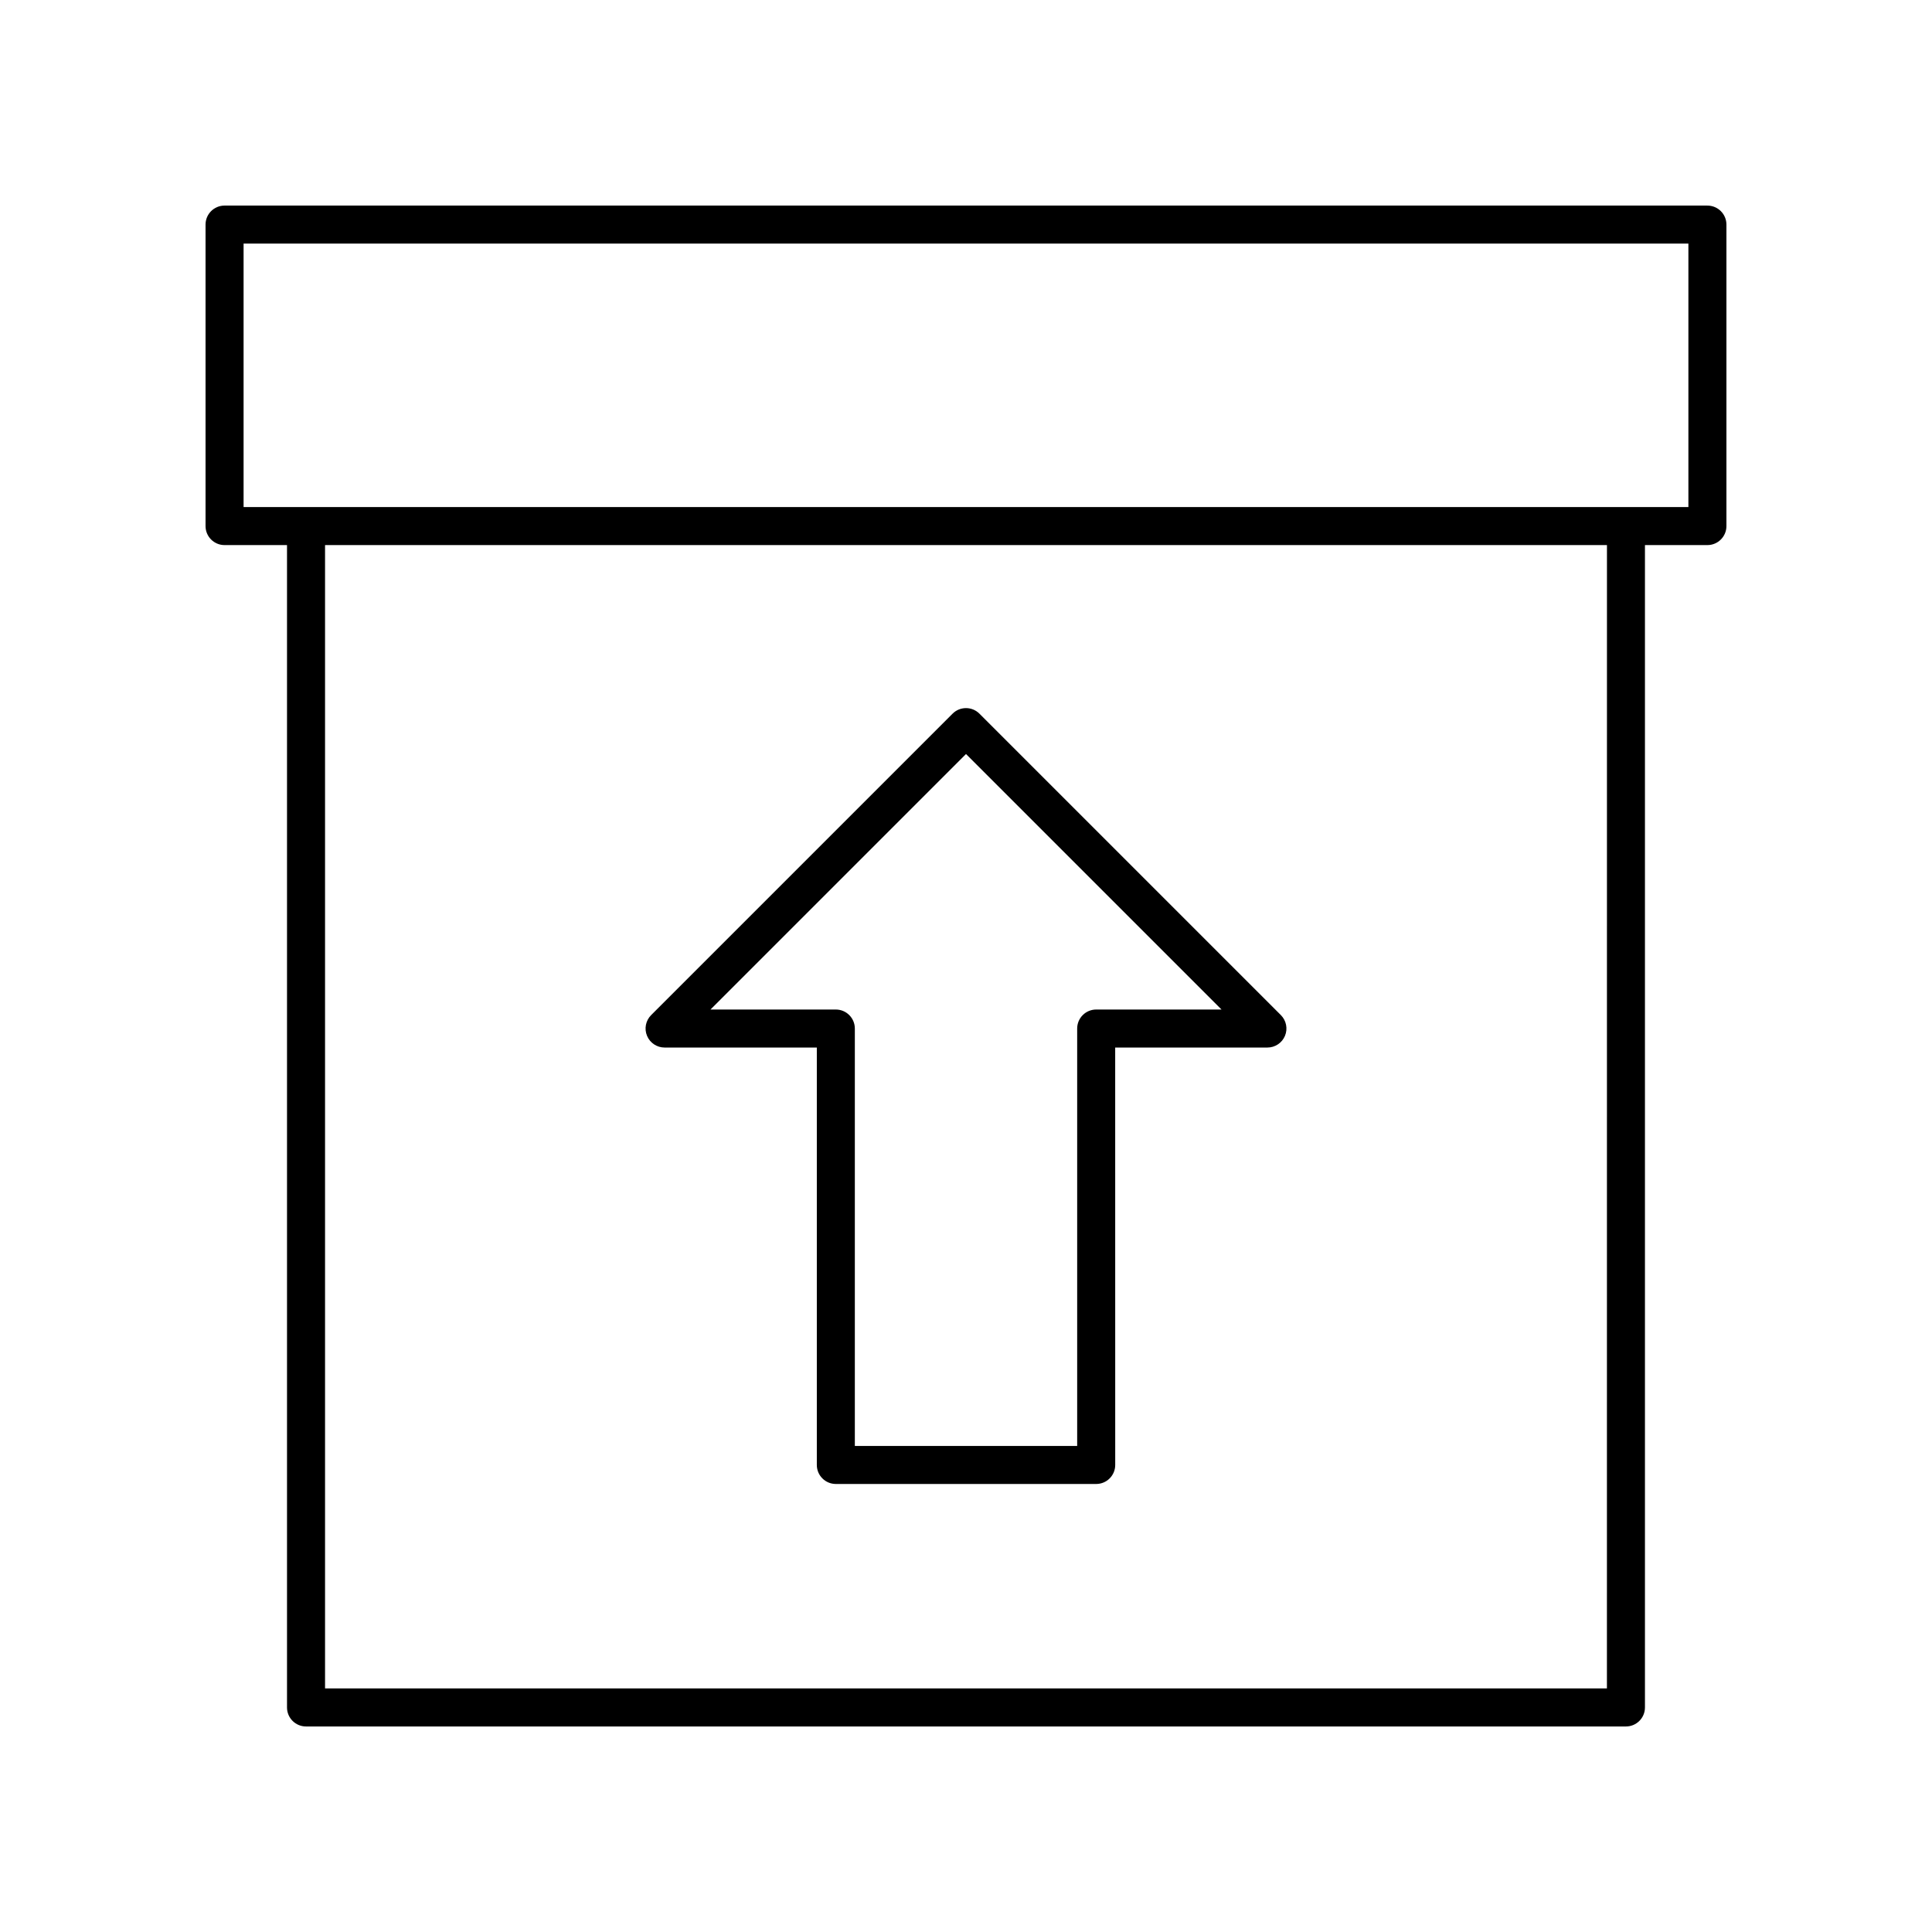
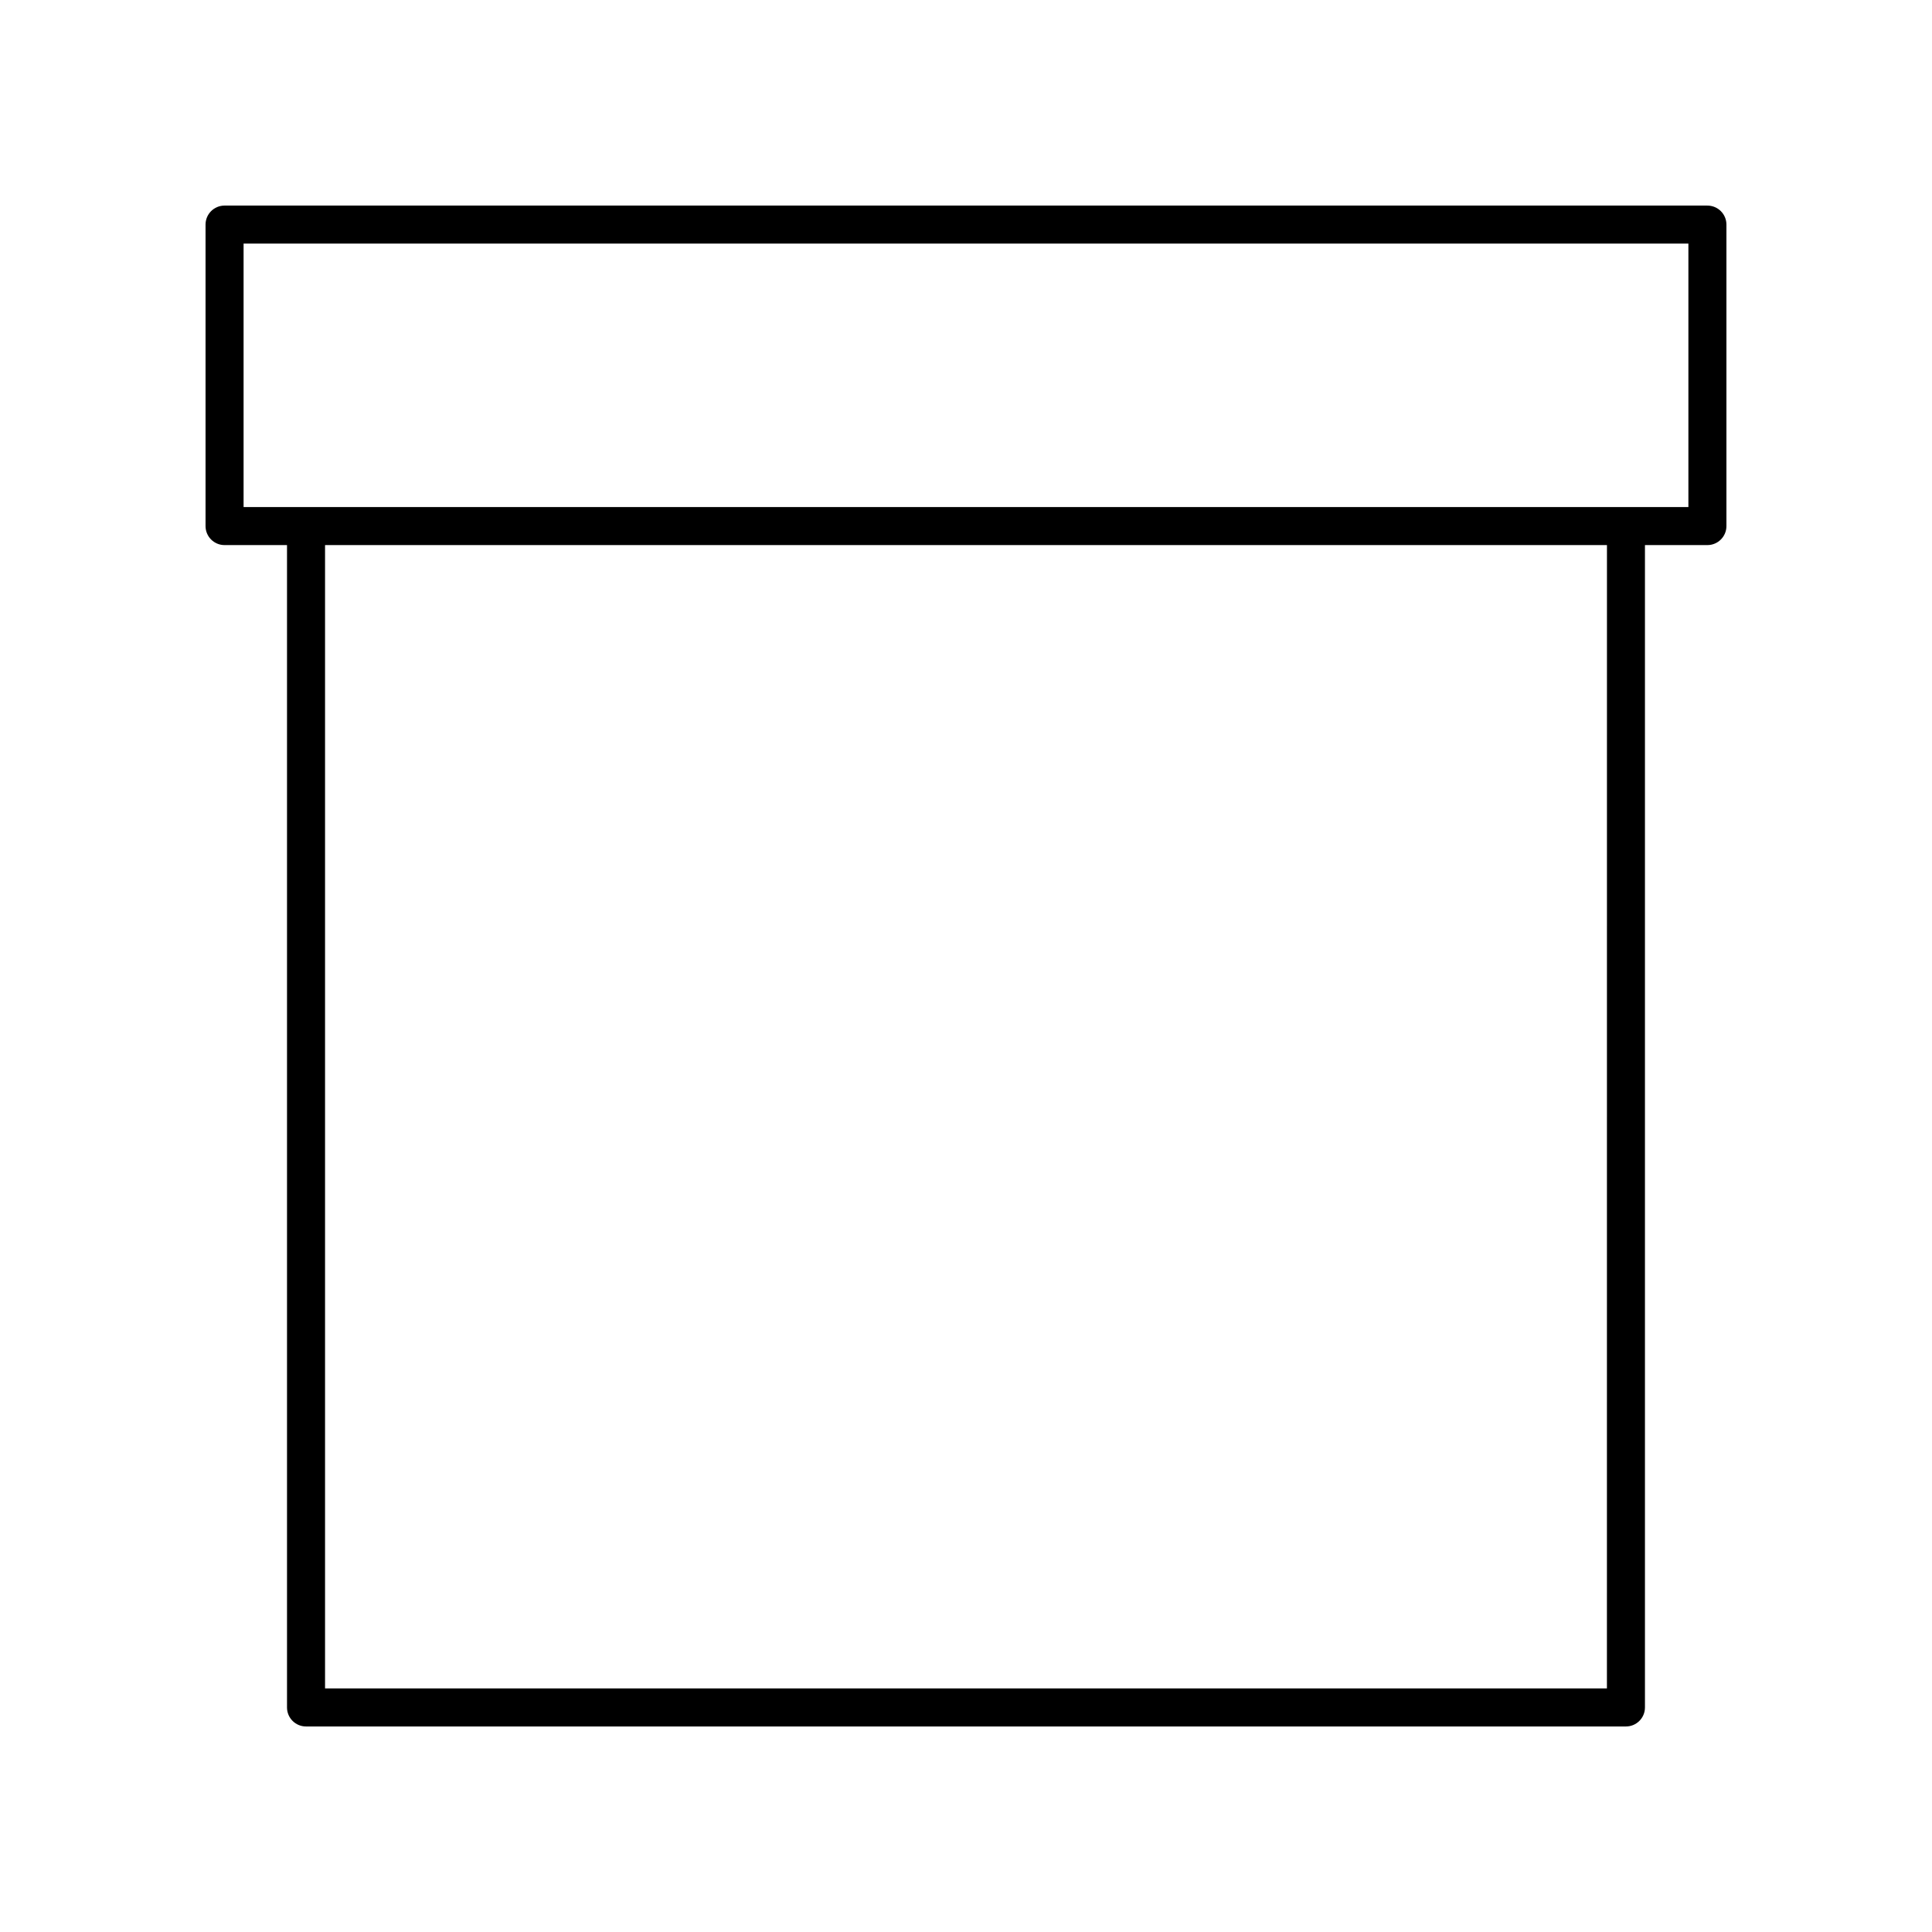
<svg xmlns="http://www.w3.org/2000/svg" fill="#000000" width="800px" height="800px" version="1.1" viewBox="144 144 512 512">
  <g>
-     <path d="m315.47 418.5c0.781 1.883 2.617 3.109 4.656 3.109h40.34v110.62c0 2.781 2.254 5.039 5.039 5.039h69c2.781 0 5.039-2.254 5.039-5.039l-0.008-110.62h40.34c2.035 0 3.875-1.227 4.656-3.109 0.781-1.883 0.348-4.051-1.094-5.492l-79.875-79.875c-1.969-1.969-5.156-1.969-7.125 0l-79.879 79.879c-1.441 1.441-1.871 3.606-1.09 5.488zm84.531-74.68 67.715 67.715h-33.215c-2.781 0-5.039 2.254-5.039 5.039v110.62h-58.922v-110.62c0-2.781-2.254-5.039-5.039-5.039h-33.215z" />
    <path d="m596.48 198.48h-392.97c-2.781 0-5.039 2.254-5.039 5.039v79.895c0 2.781 2.254 5.039 5.039 5.039h16.551v308.04c0 2.781 2.254 5.039 5.039 5.039h349.79c2.781 0 5.039-2.254 5.039-5.039v-308.04h16.551c2.781 0 5.039-2.254 5.039-5.039v-79.895c0-2.781-2.258-5.035-5.039-5.035zm-26.629 392.97h-339.71v-303h339.72zm21.59-313.08h-382.89v-69.816h382.89z" />
  </g>
</svg>